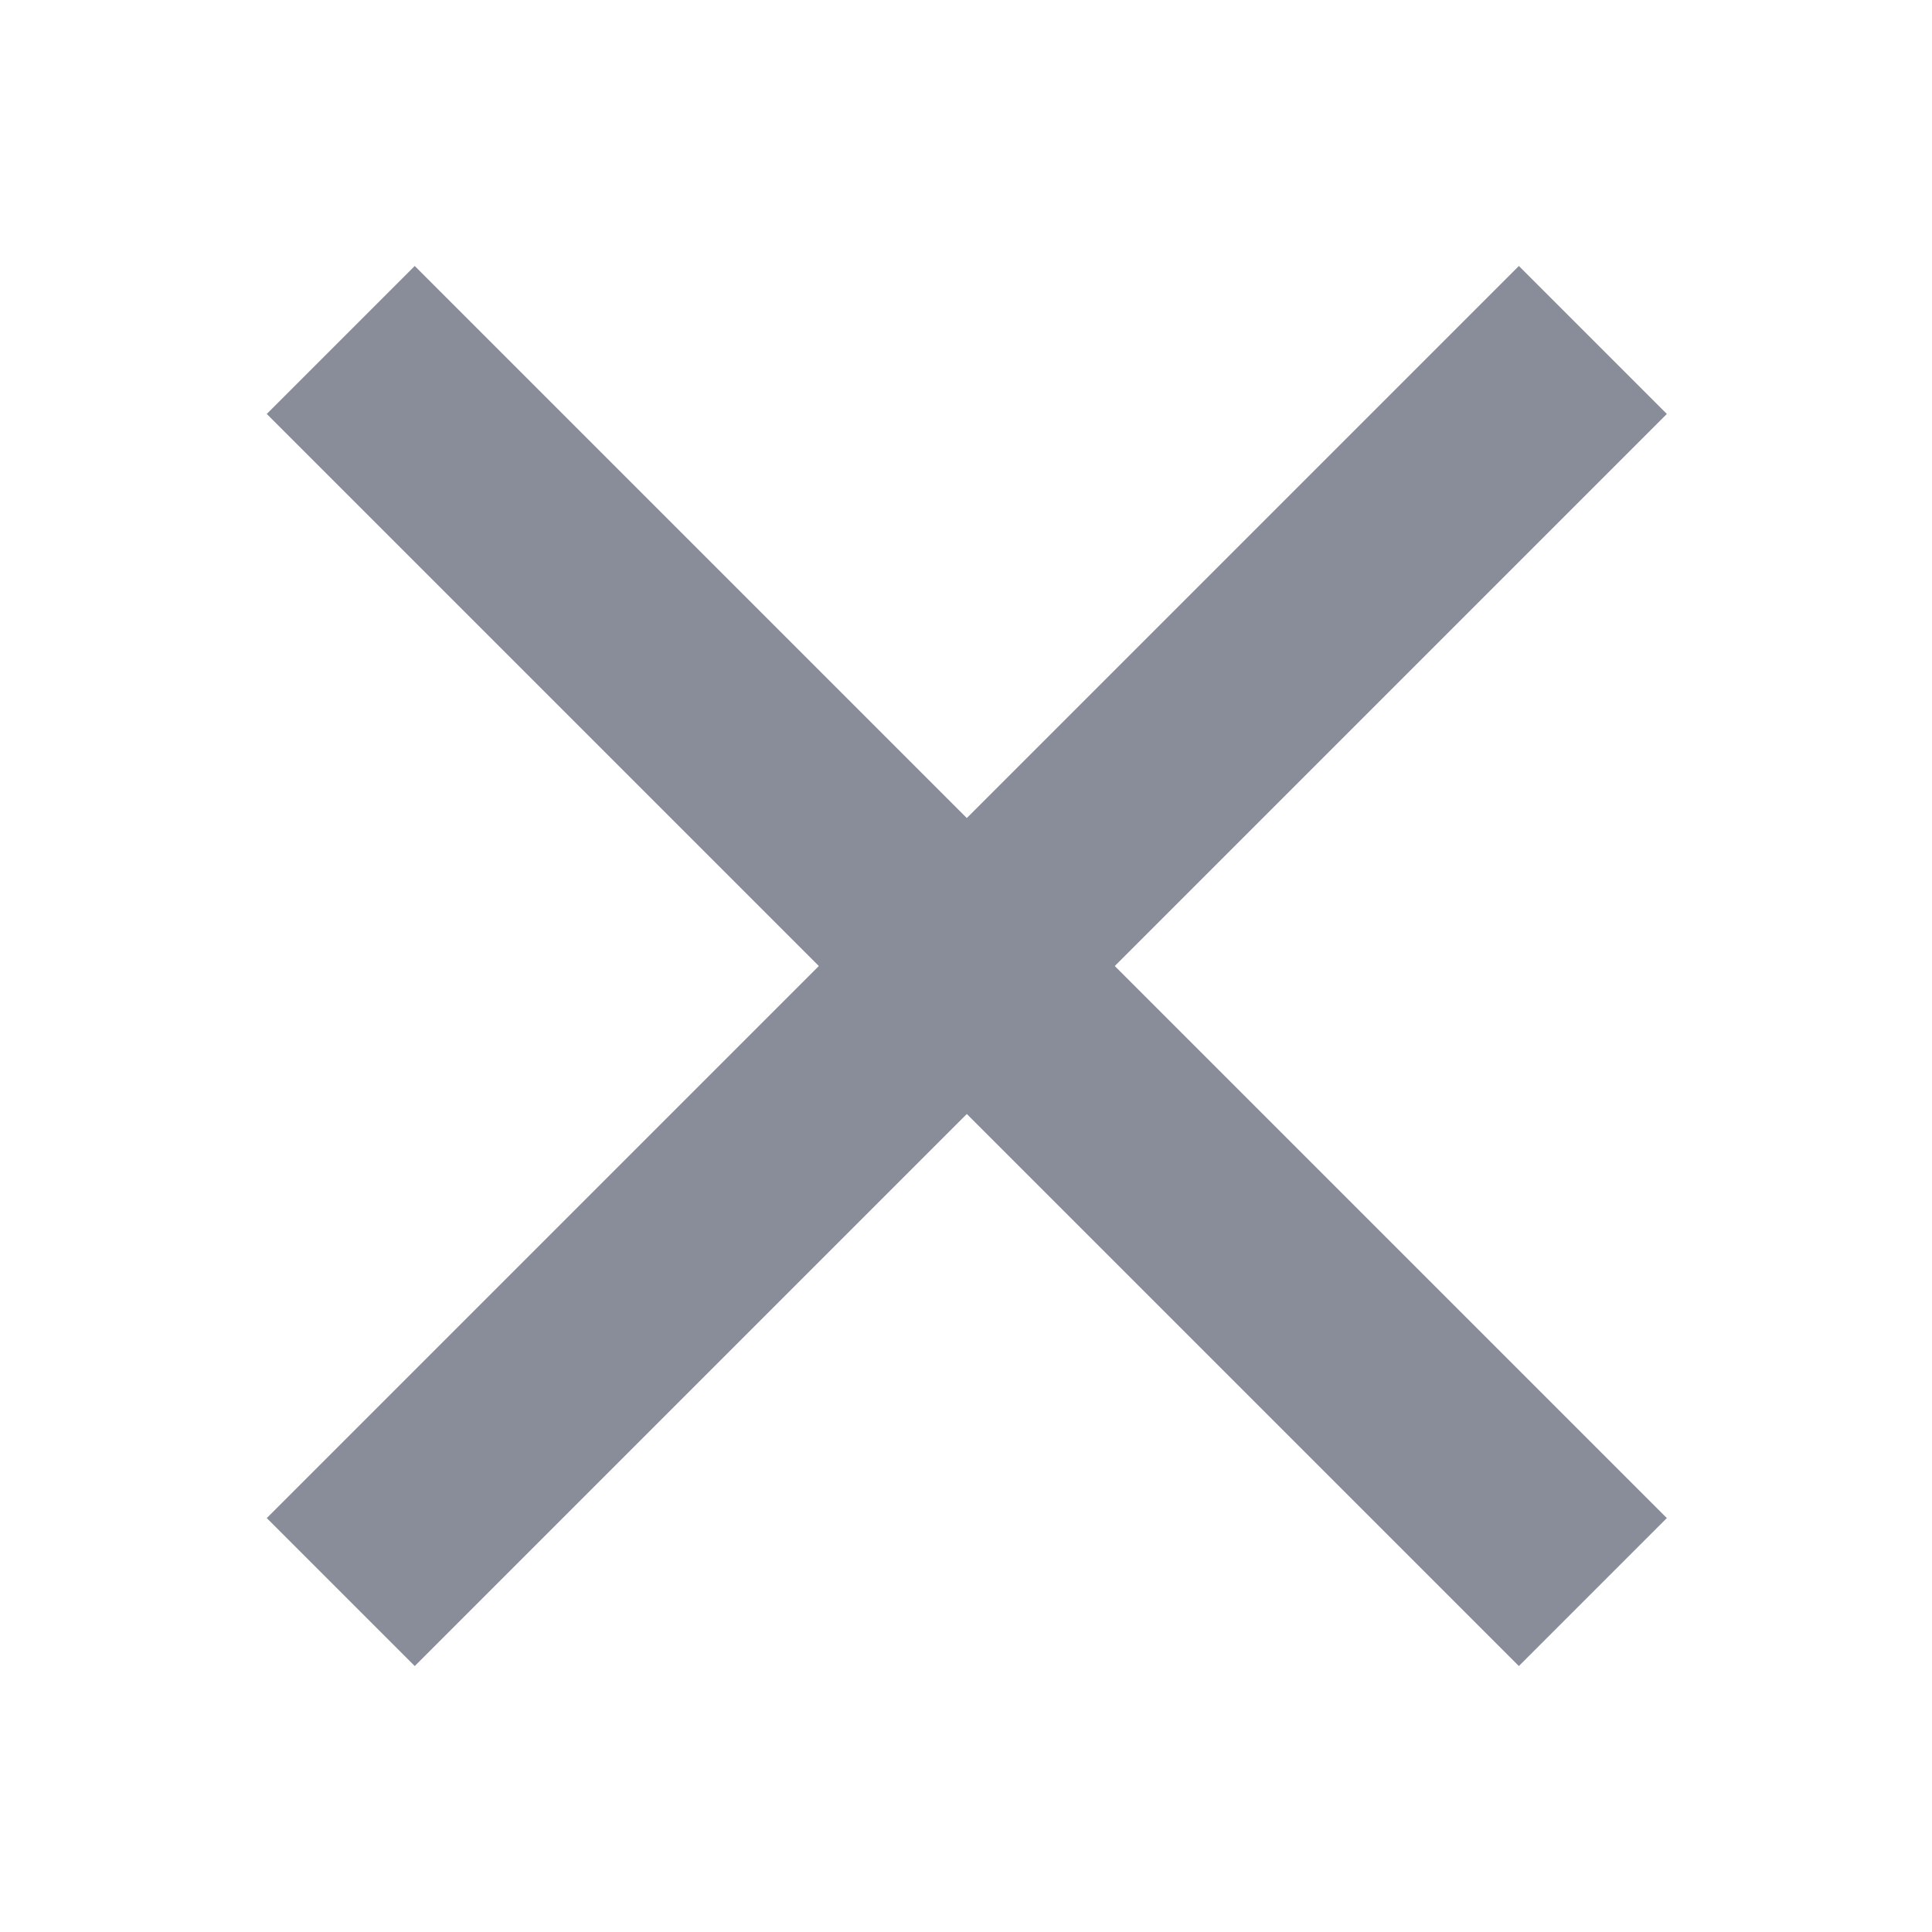
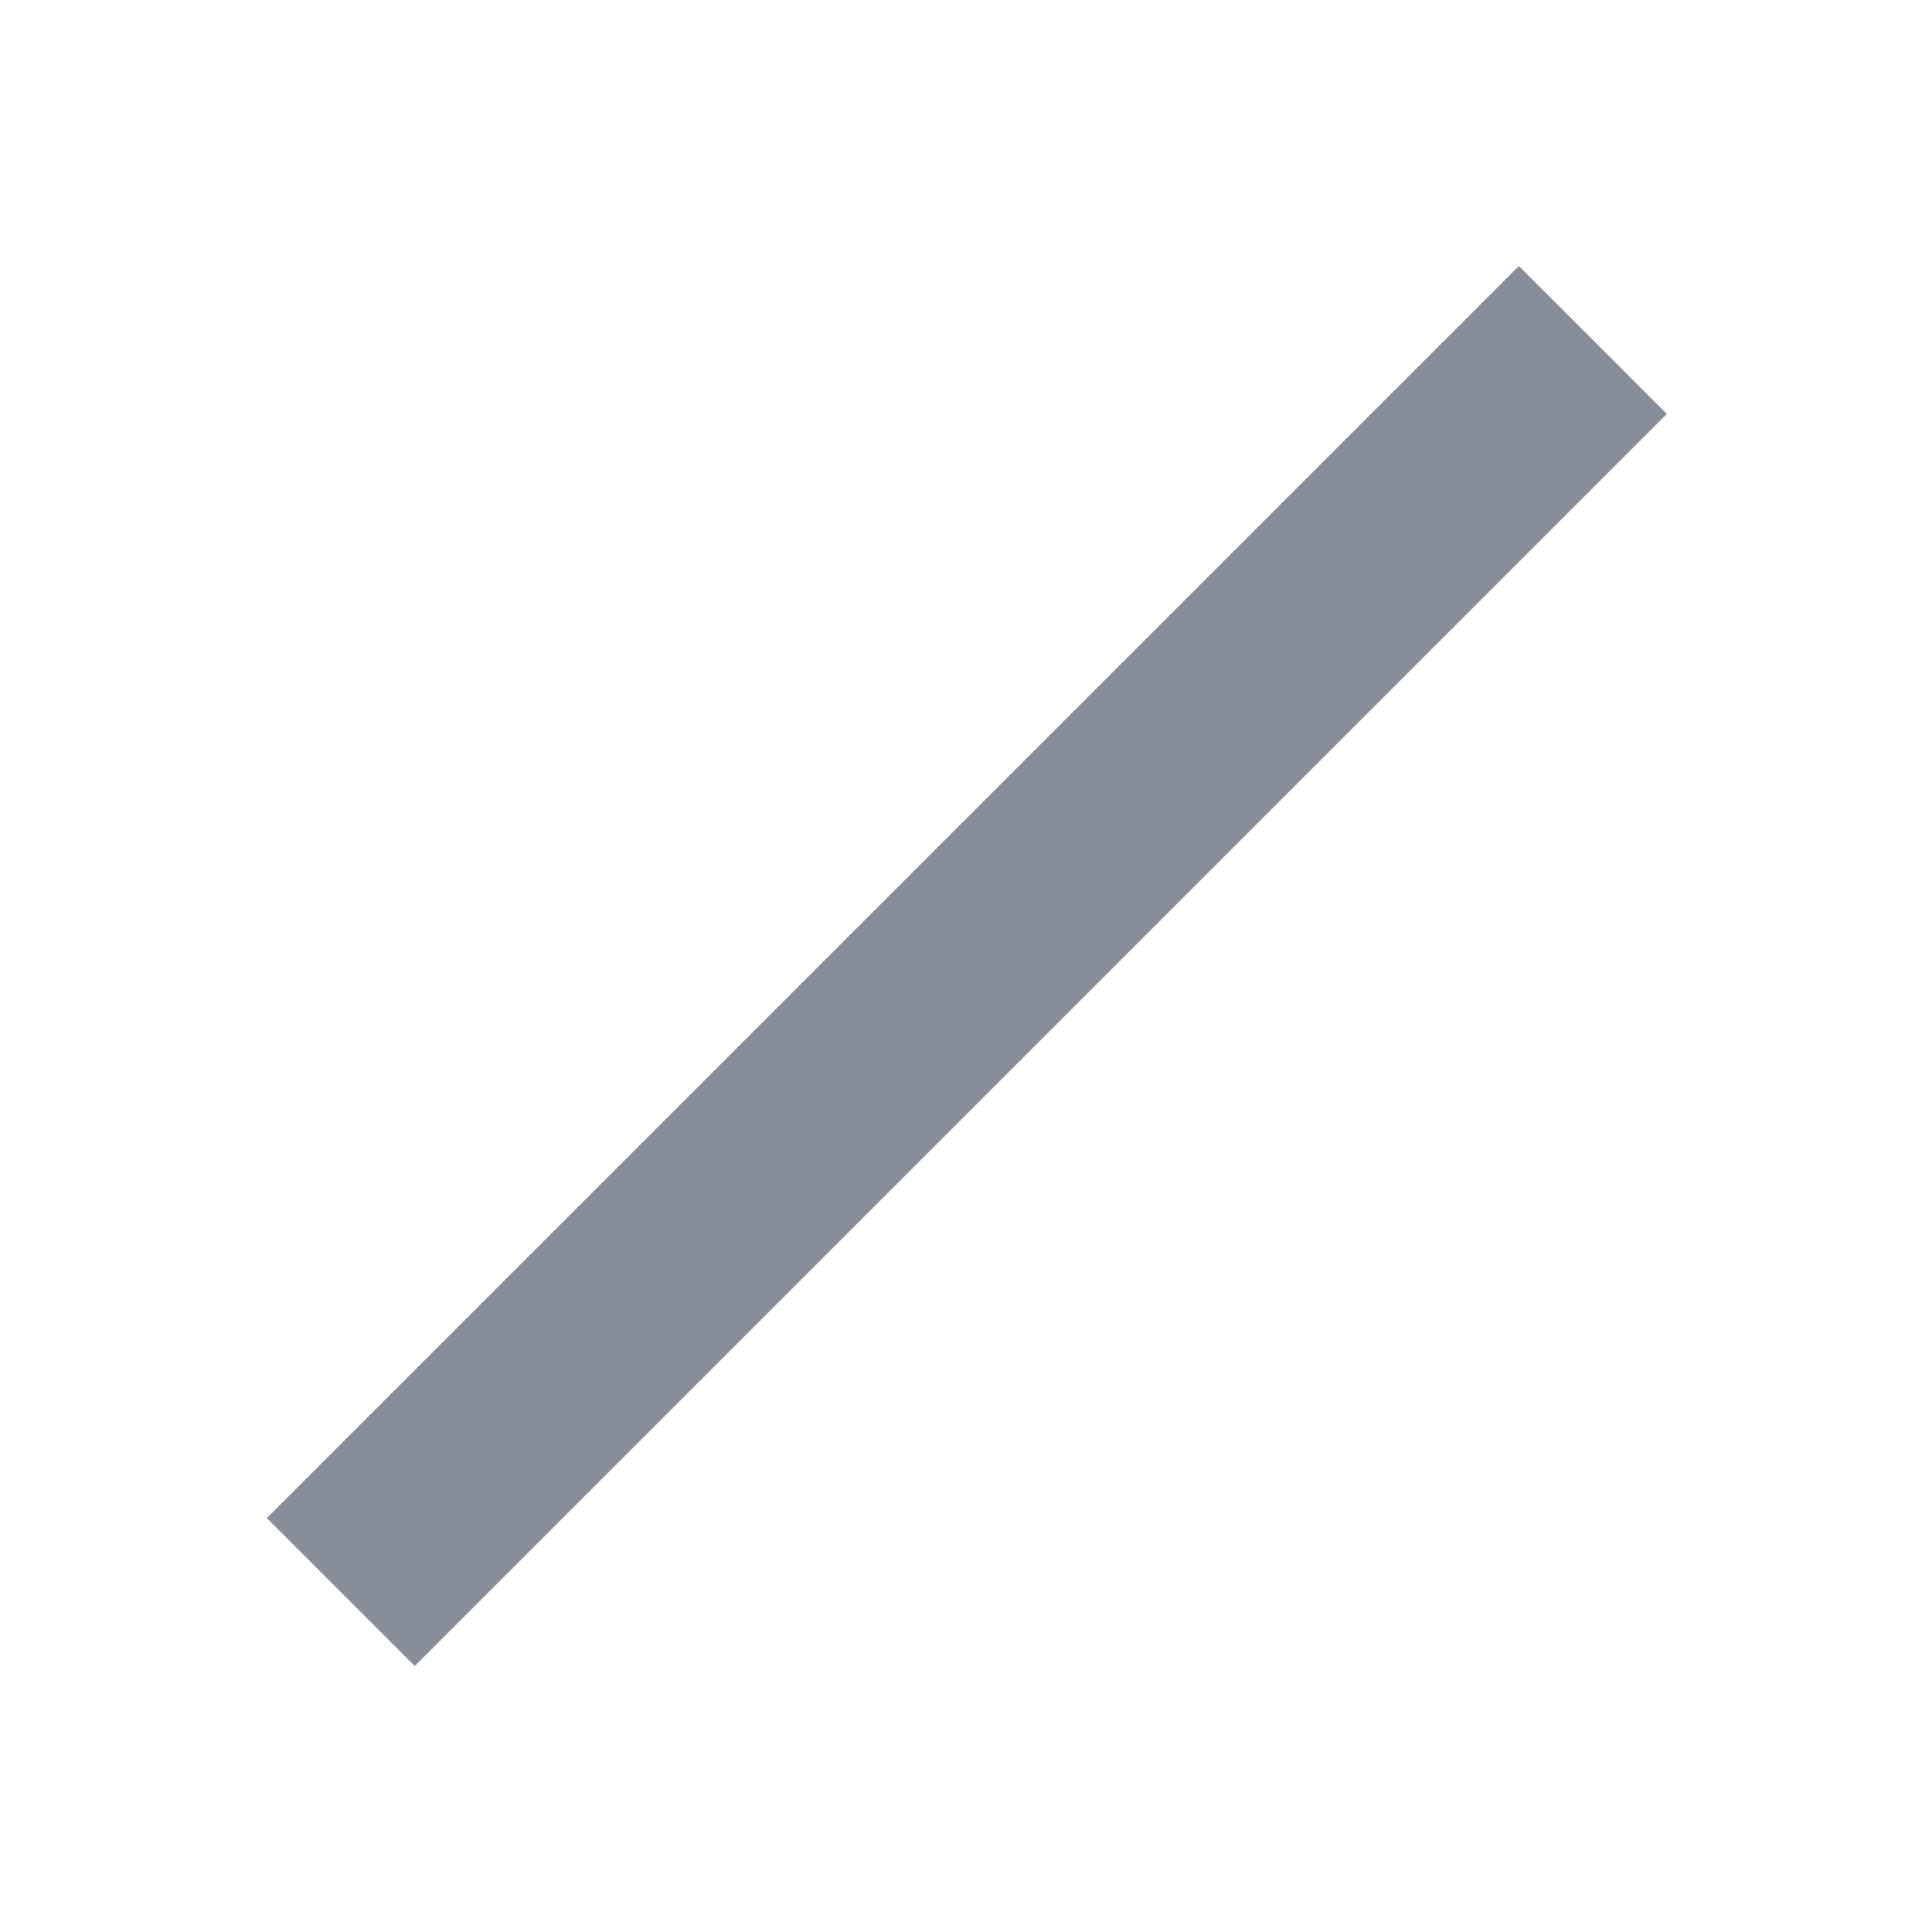
<svg xmlns="http://www.w3.org/2000/svg" id="cross" width="24" height="24" viewBox="0 0 24 24" fill="none">
  <rect width="22" height="2.6" transform="matrix(0.707 -0.707 0.707 0.707 3.314 18.858)" fill="#898D9A" />
-   <rect width="22" height="2.6" transform="matrix(0.707 0.707 -0.707 0.707 5.152 3.304)" fill="#898D9A" />
</svg>